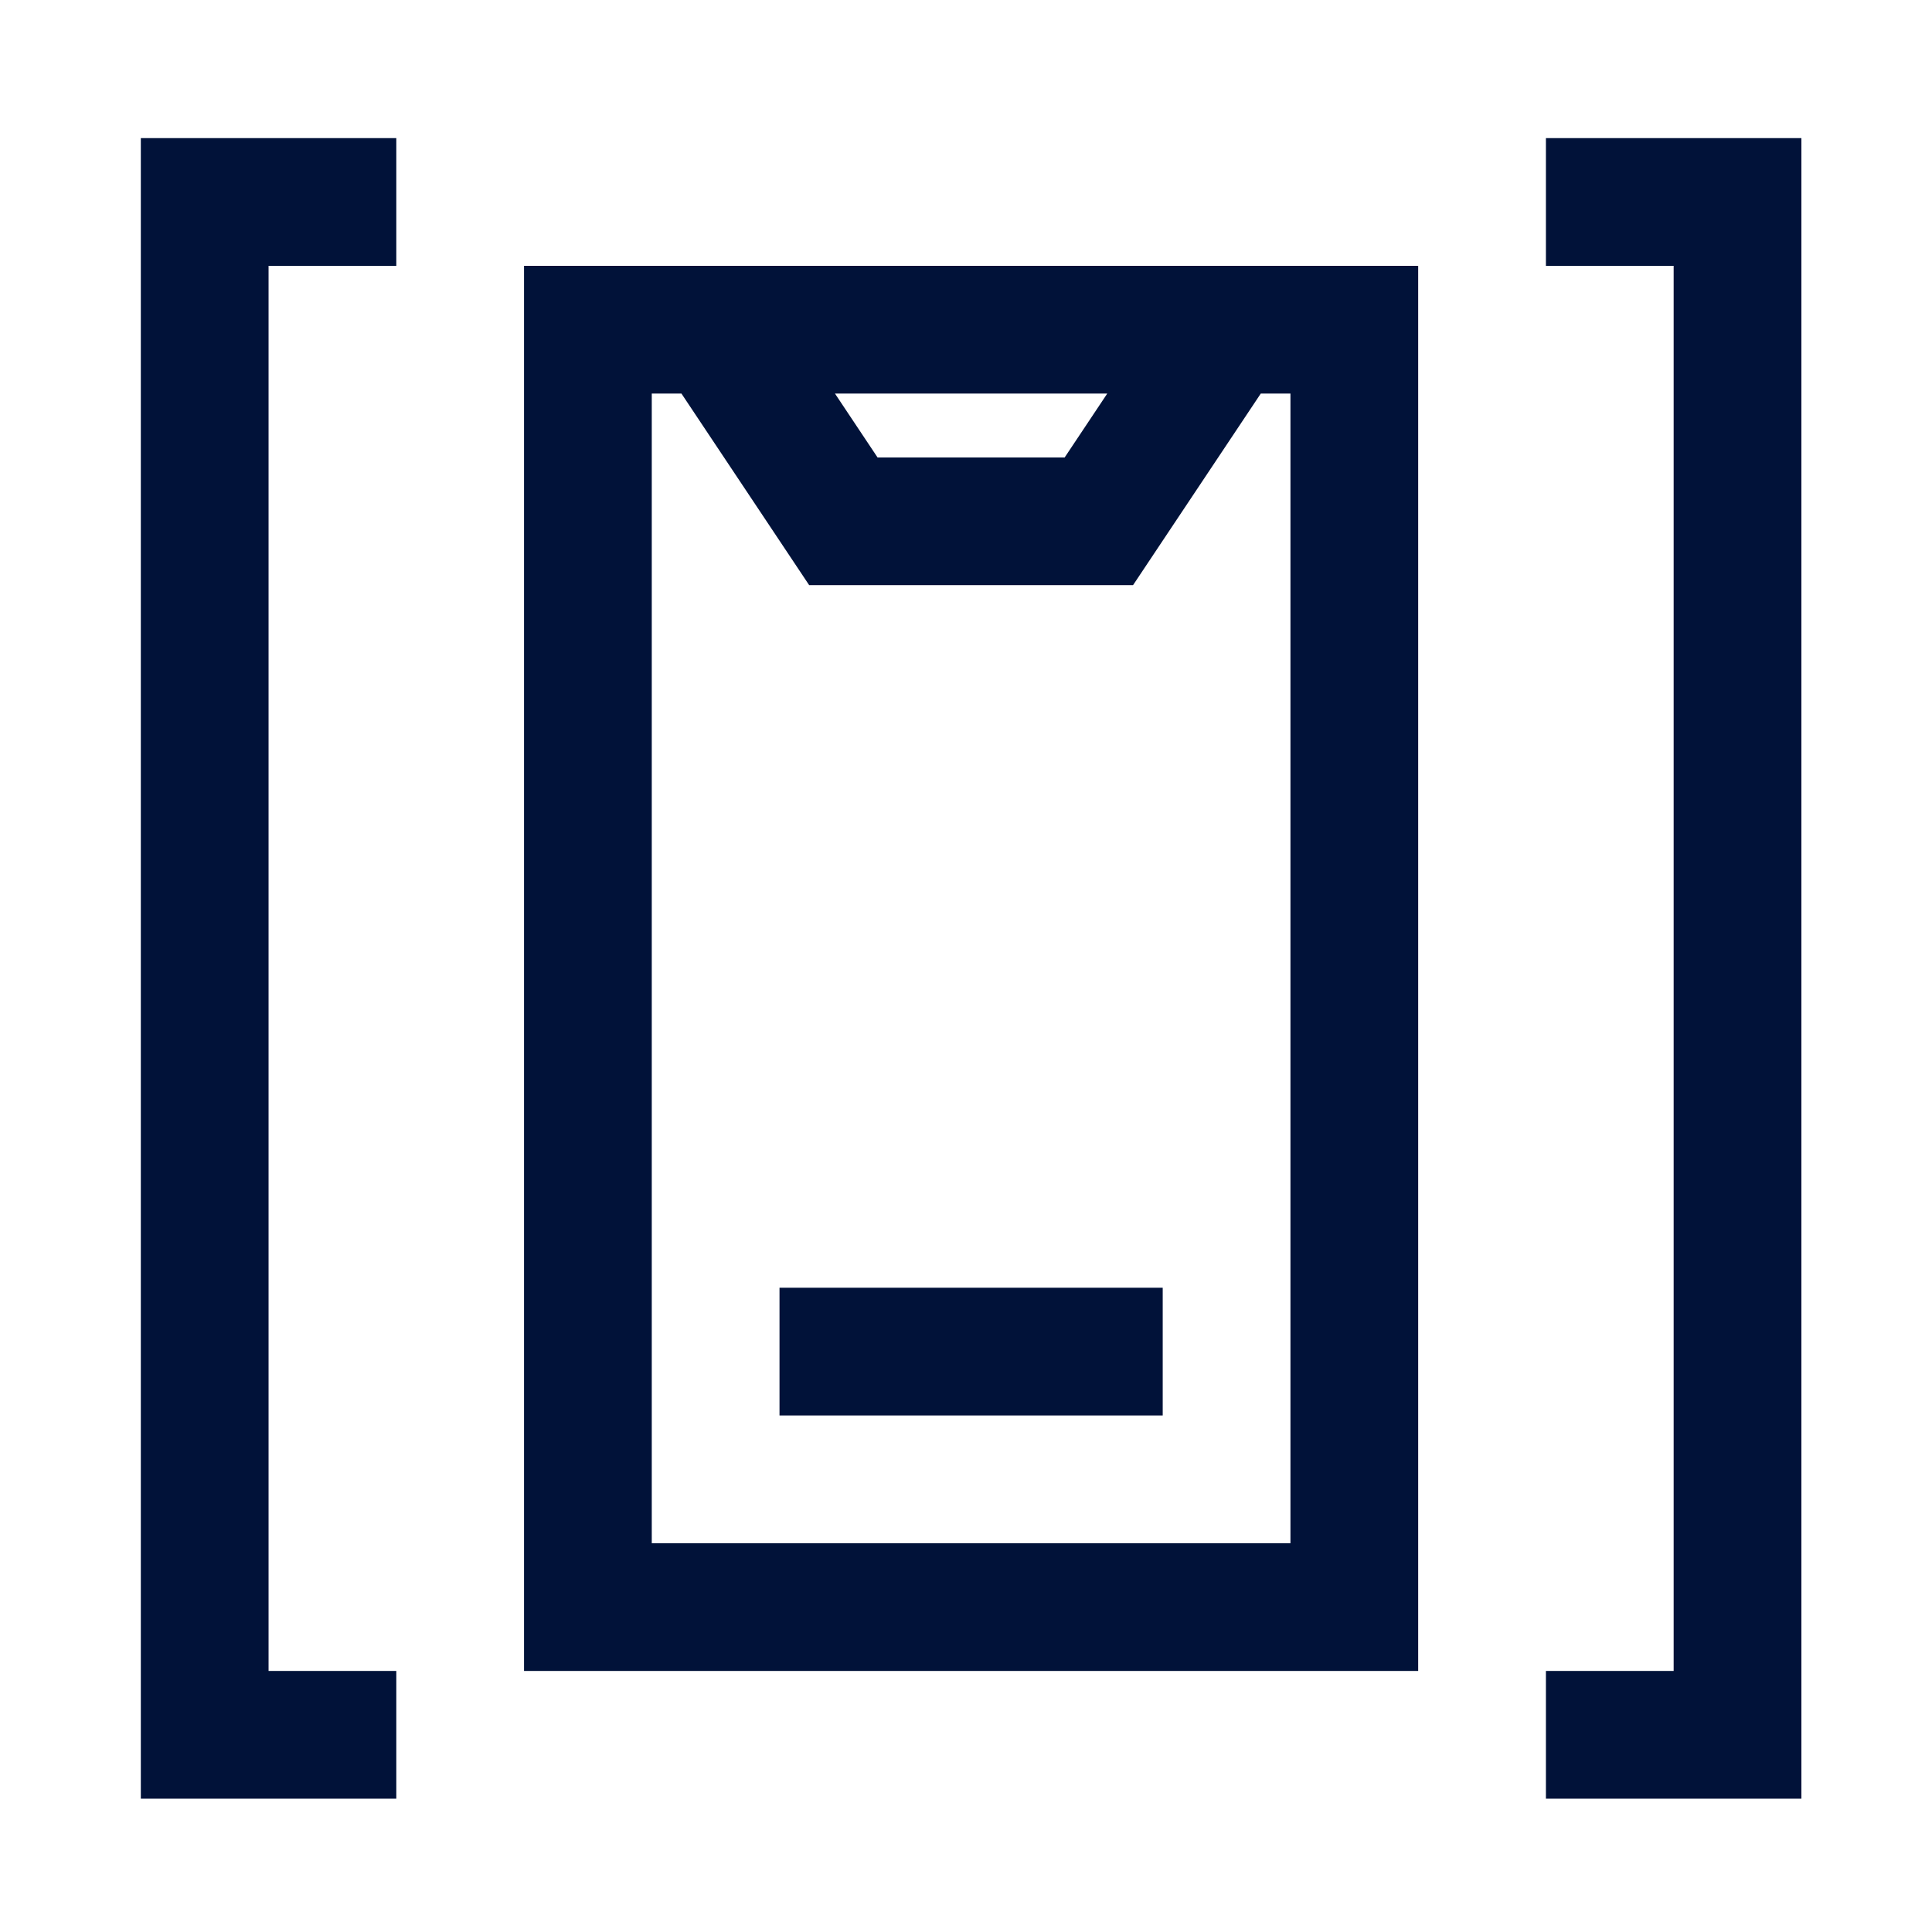
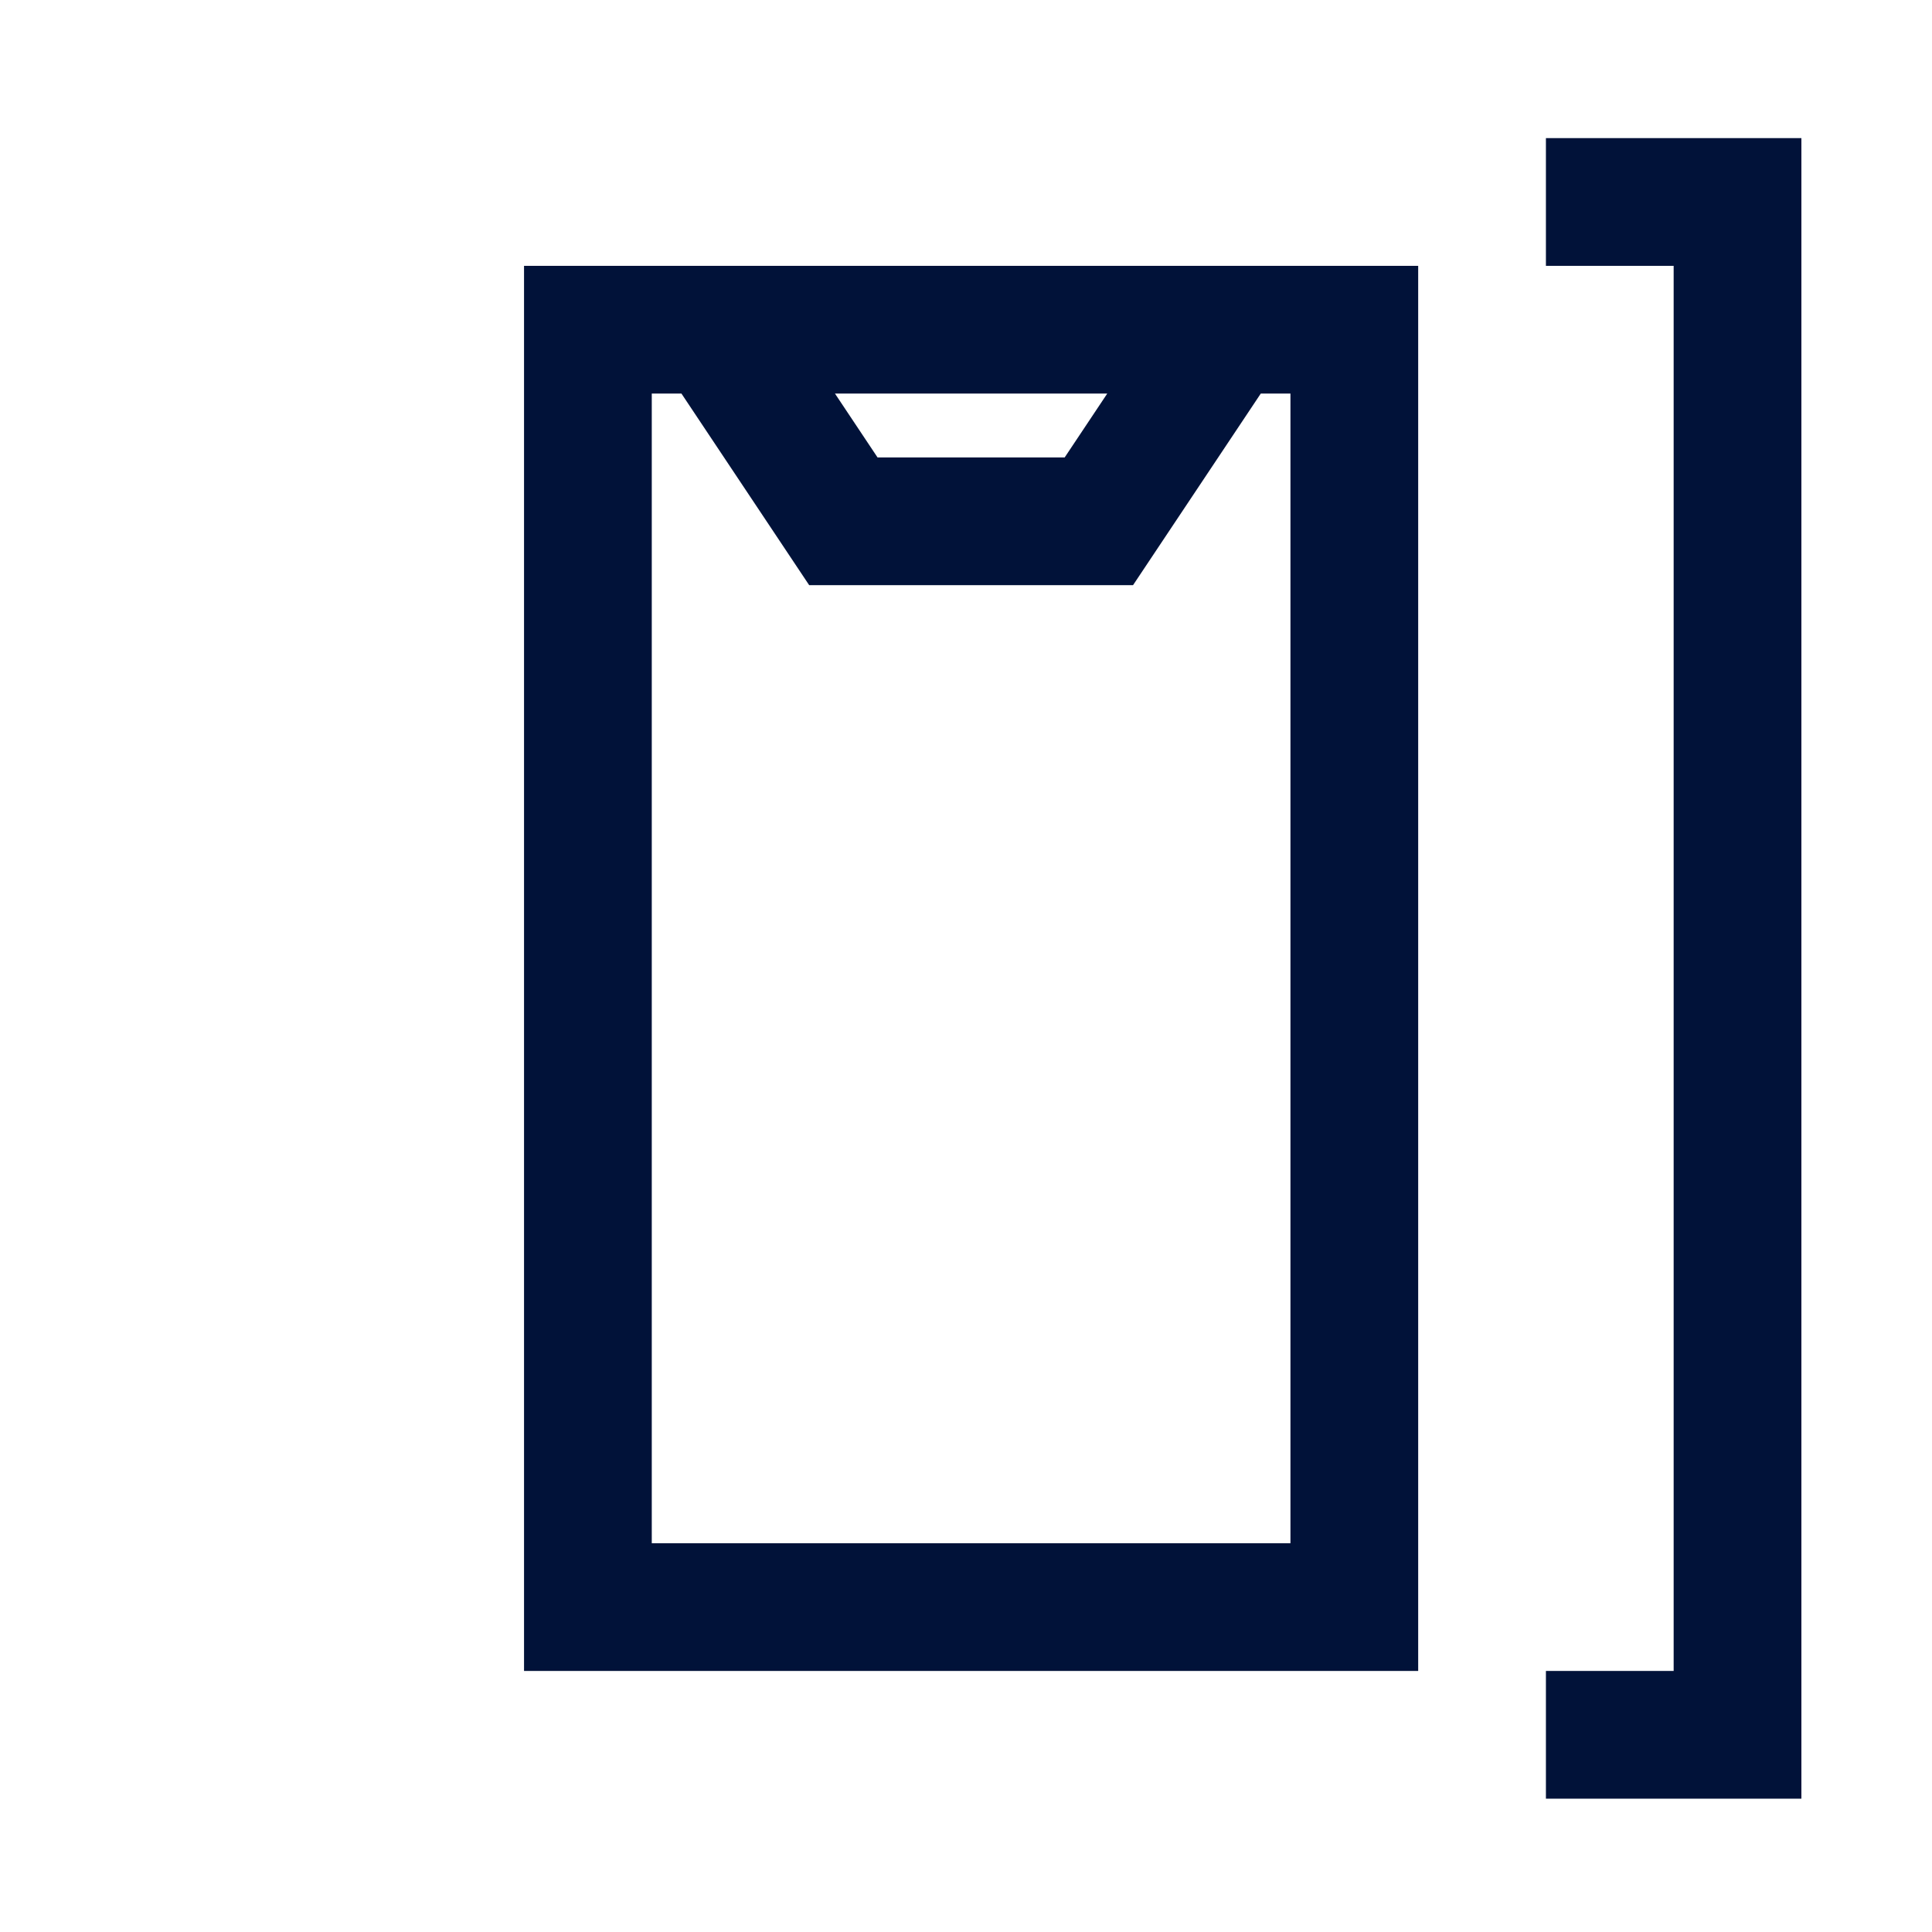
<svg xmlns="http://www.w3.org/2000/svg" width="121" height="121" viewBox="0 0 121 121" fill="none">
  <path d="M76.82 20.65H84.82V100.65H36.82V20.65H44.82M76.82 20.65L68.82 32.65H52.82L44.82 20.65M76.82 20.65H44.82" stroke="#011239" stroke-width="8" />
-   <path d="M48.82 84.65L72.82 84.65" stroke="#011239" stroke-width="8" />
-   <path d="M24.82 12.65H12.82V108.65H24.82" stroke="#011239" stroke-width="8" />
  <path d="M96.82 12.65H108.82V108.65H96.82" stroke="#011239" stroke-width="8" />
</svg>